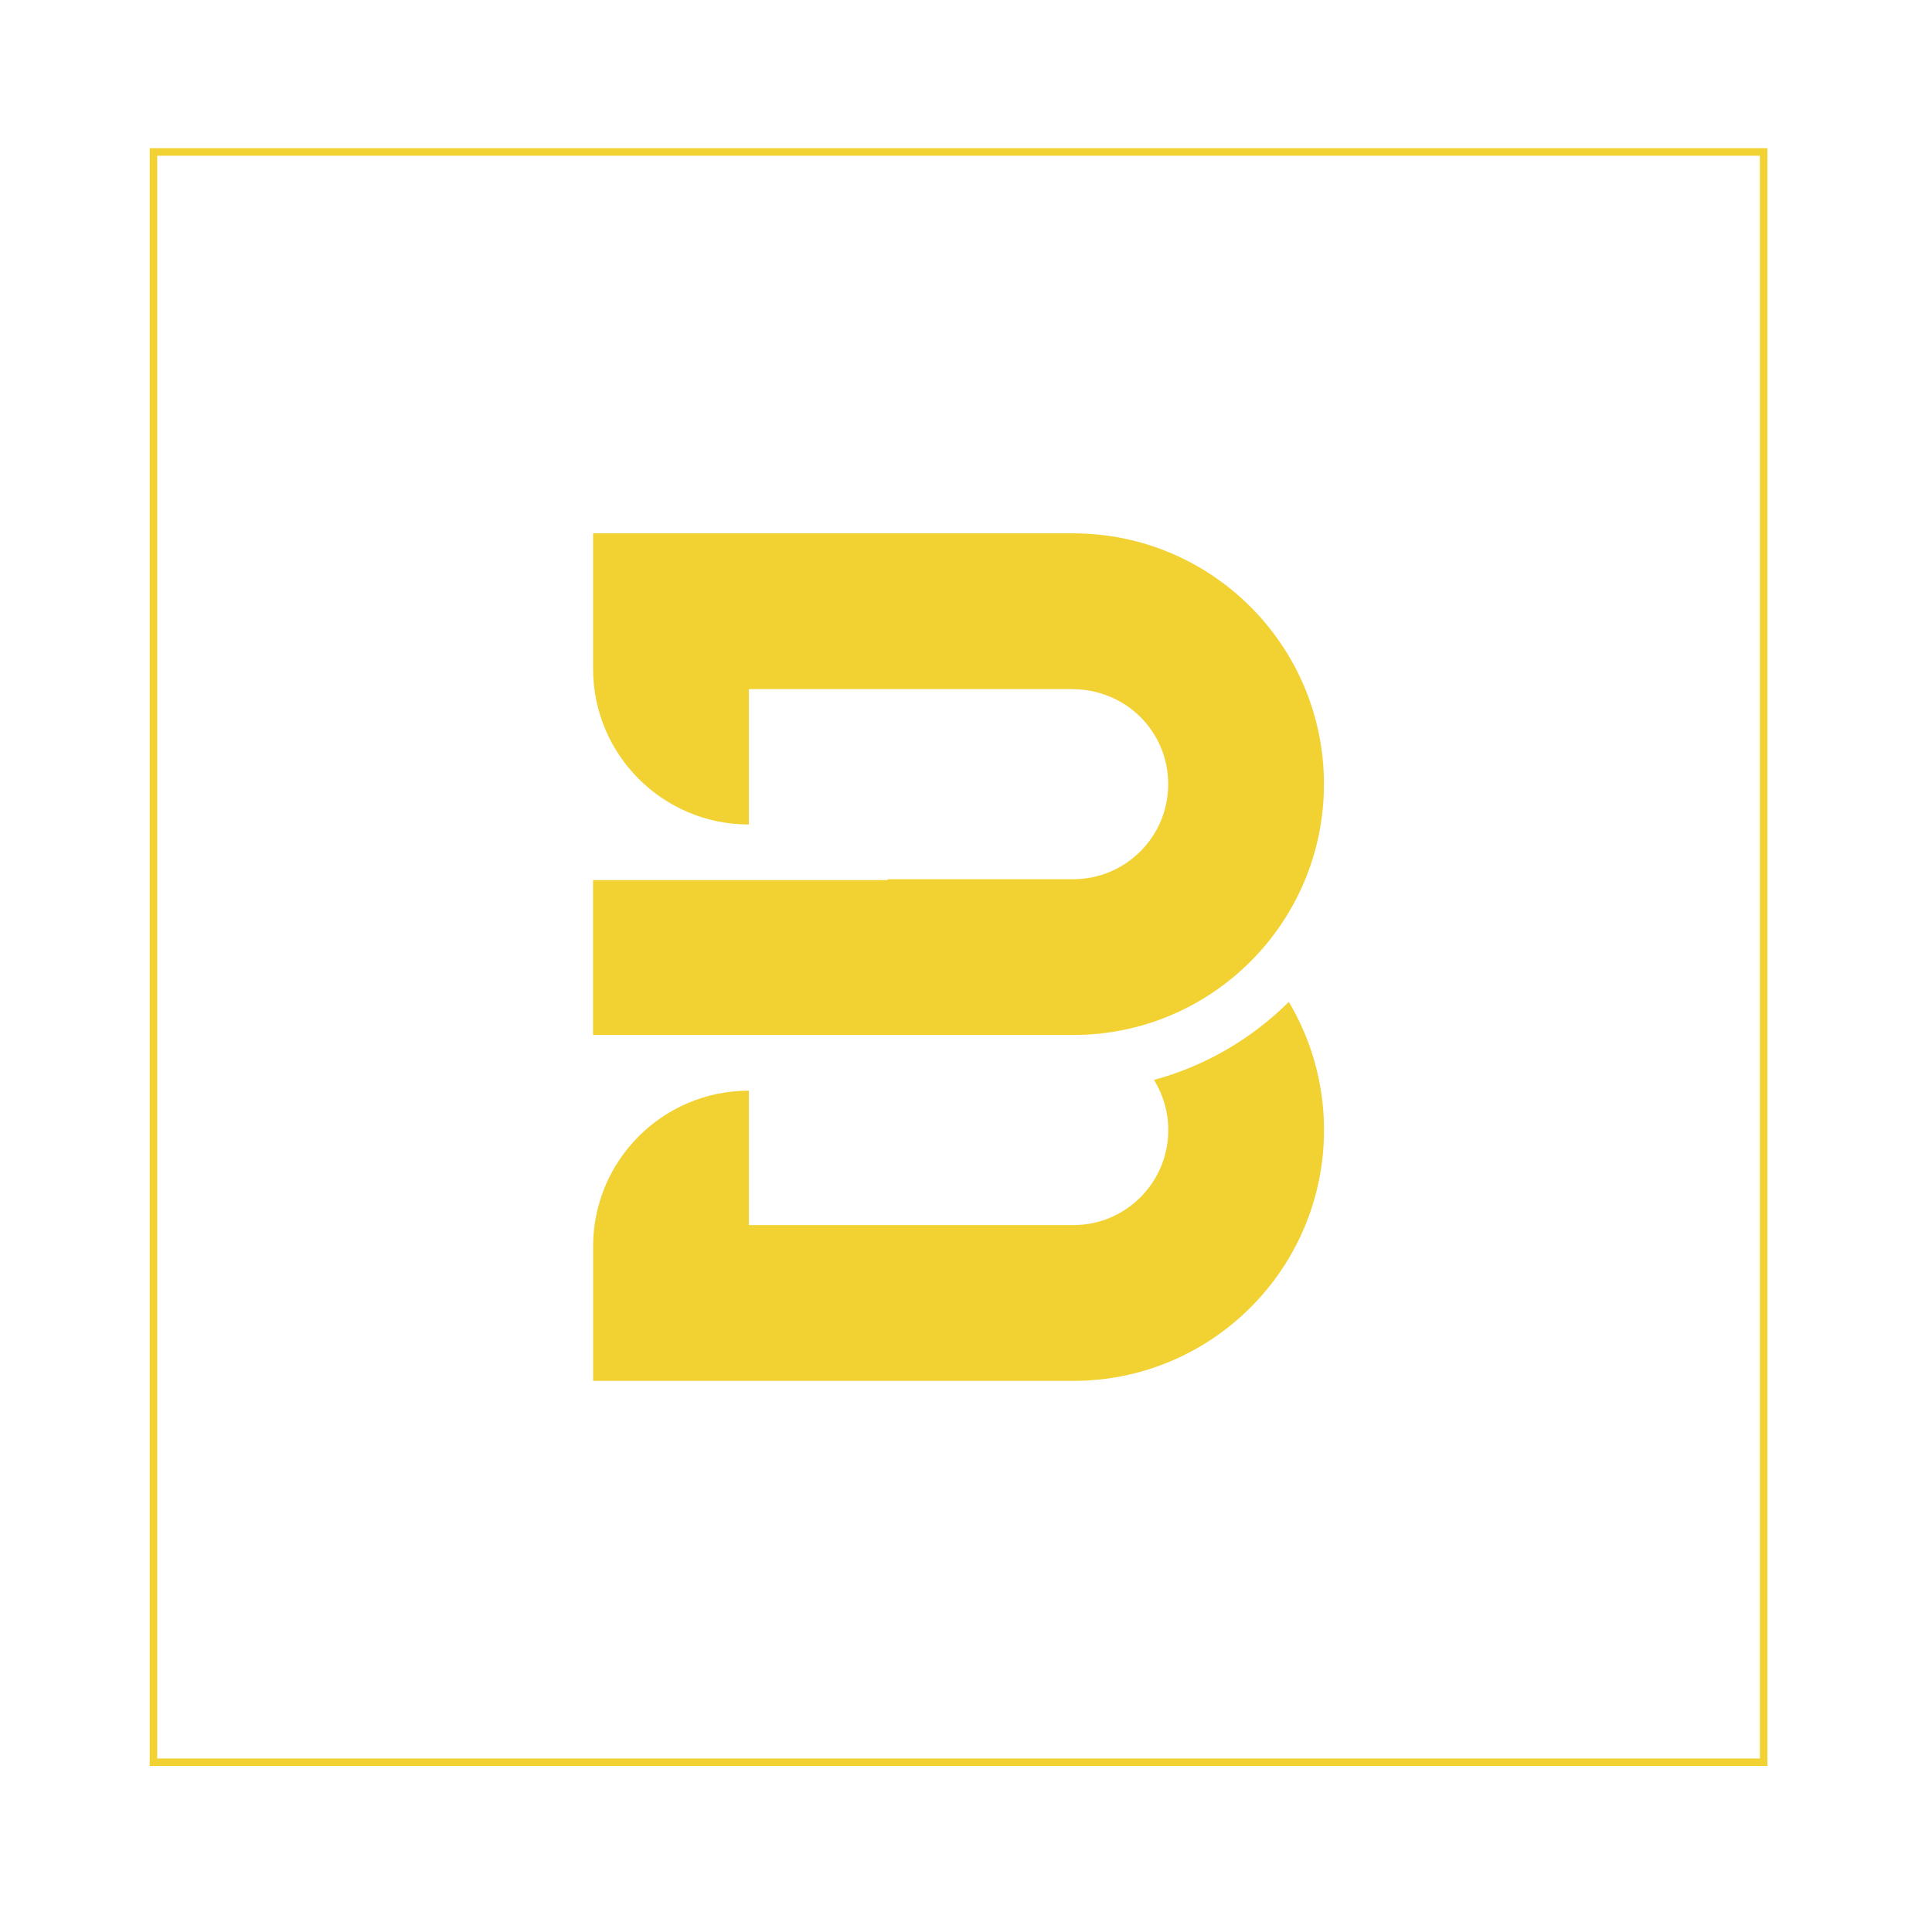
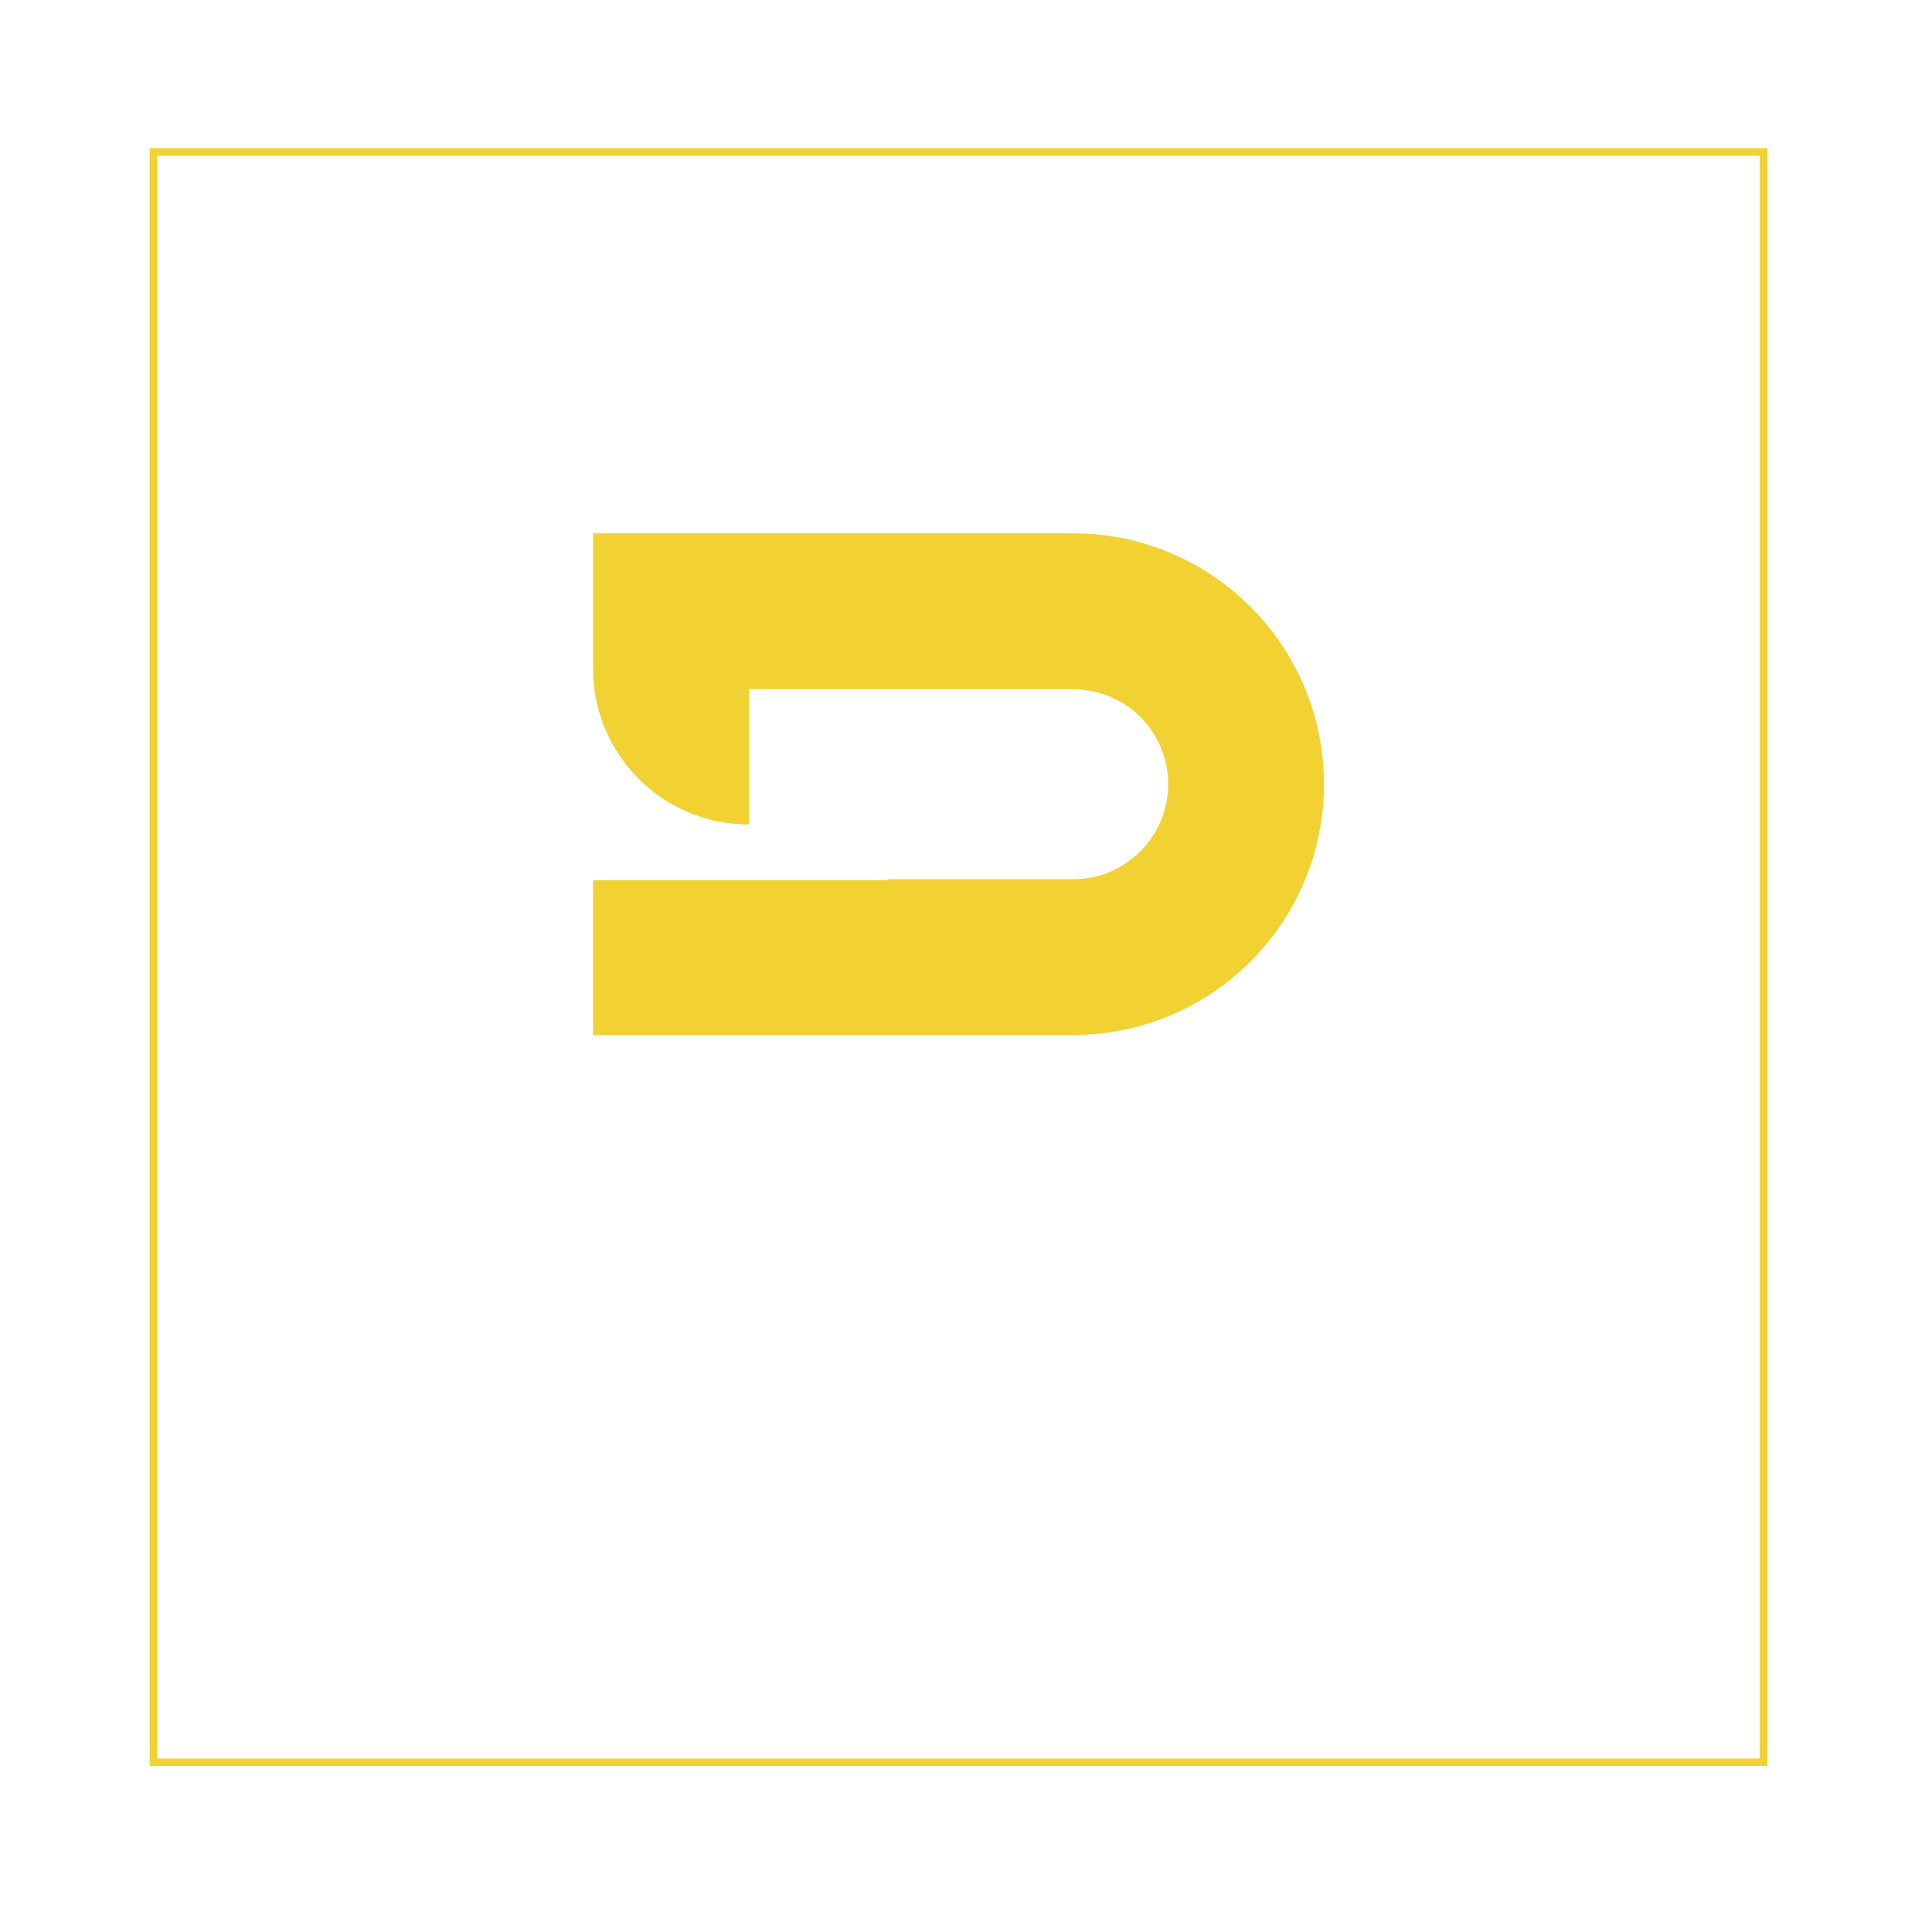
<svg xmlns="http://www.w3.org/2000/svg" data-bbox="44.87 44.43 470.8 470.8" viewBox="0 0 564.9 558.22" data-type="ugc">
  <g>
    <path fill="none" stroke="#f2d132" stroke-miterlimit="10" stroke-width="2.2" d="M515.67 44.43v470.8H44.87V44.43z" />
-     <path d="M337.41 315.73c2.72 4.36 4.18 9.39 4.18 14.66 0 7.42-2.89 14.4-8.14 19.65s-12.23 8.14-19.65 8.14h-94.84v-39.31c-25.15 0-45.54 20.39-45.54 45.54v39.31H313.8c40.5 0 73.33-32.83 73.33-73.33 0-13.69-3.76-26.5-10.29-37.47-11.15 11.04-24.68 18.81-39.43 22.81" fill="#f2d132" />
    <path d="M313.79 155.93H173.41v39.58c0 25.15 20.39 45.54 45.54 45.54v-39.58h94.47c7.46 0 14.7 2.84 19.98 8.11 5.27 5.25 8.17 12.24 8.17 19.68s-2.89 14.4-8.14 19.65-12.23 8.14-19.65 8.14h-54.23v.26H173.4v45.28h140.38c40.5 0 73.33-32.83 73.33-73.33s-32.83-73.33-73.33-73.33Z" fill="#f2d132" />
  </g>
</svg>